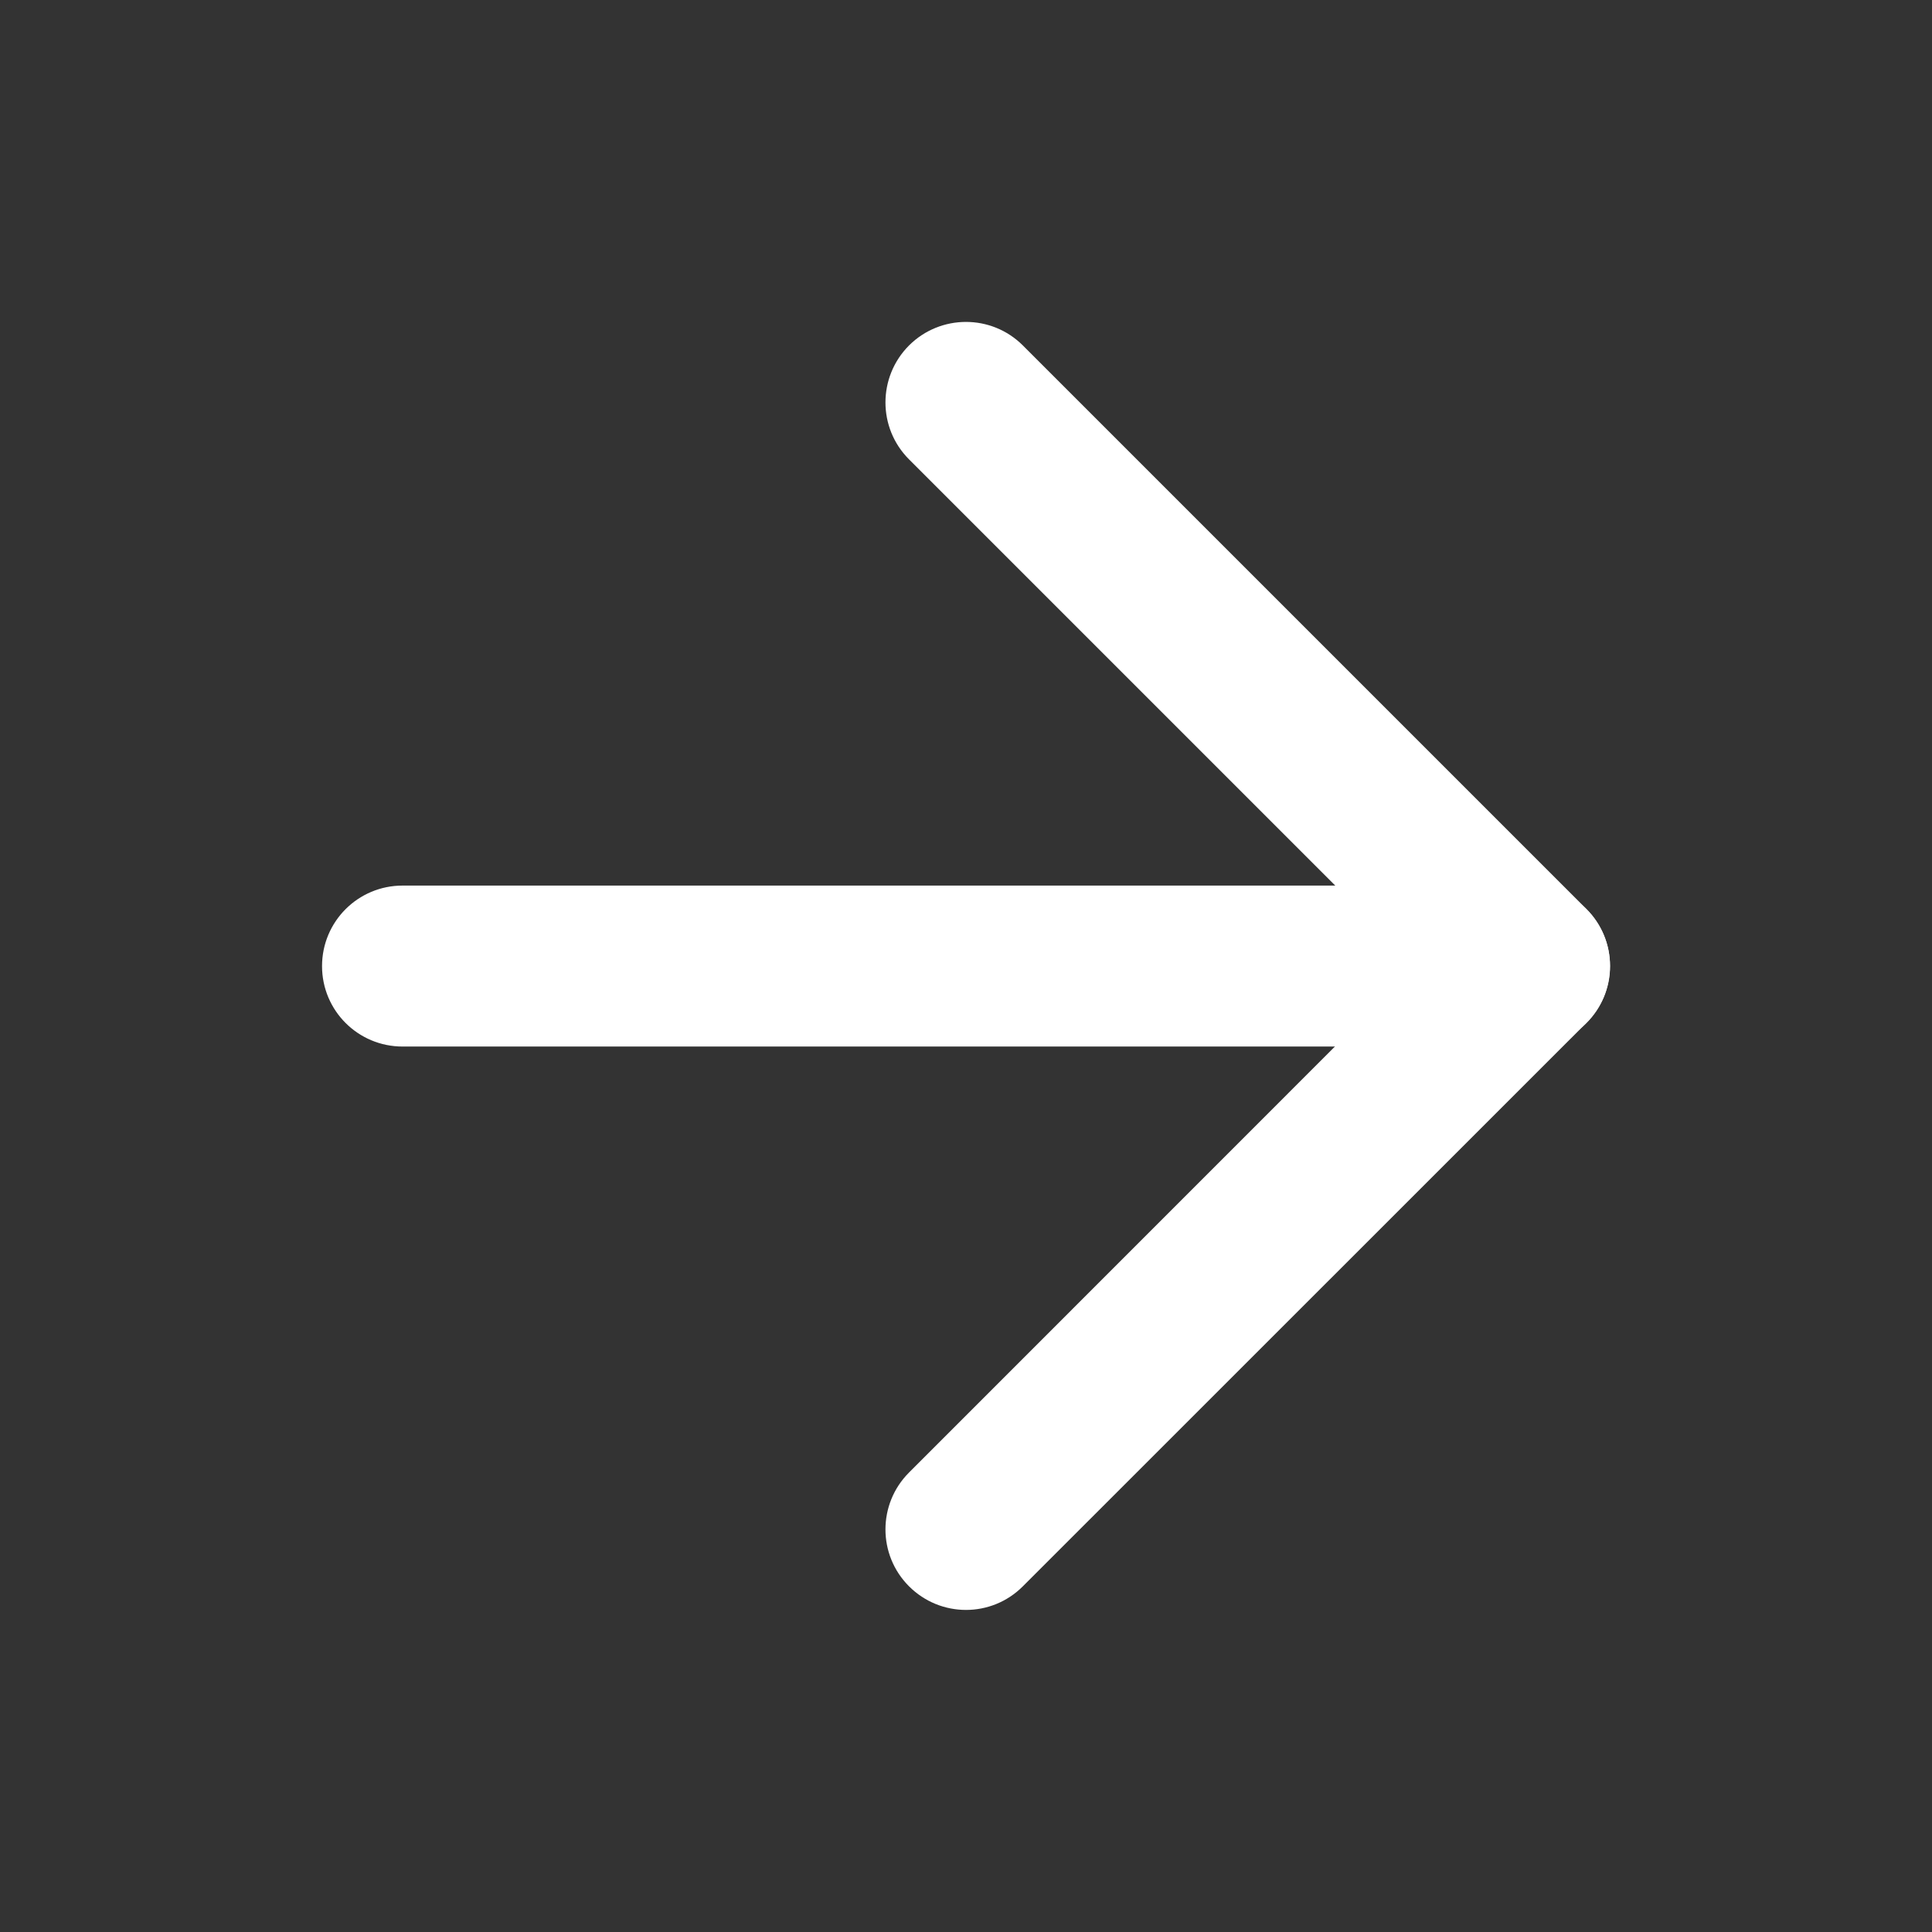
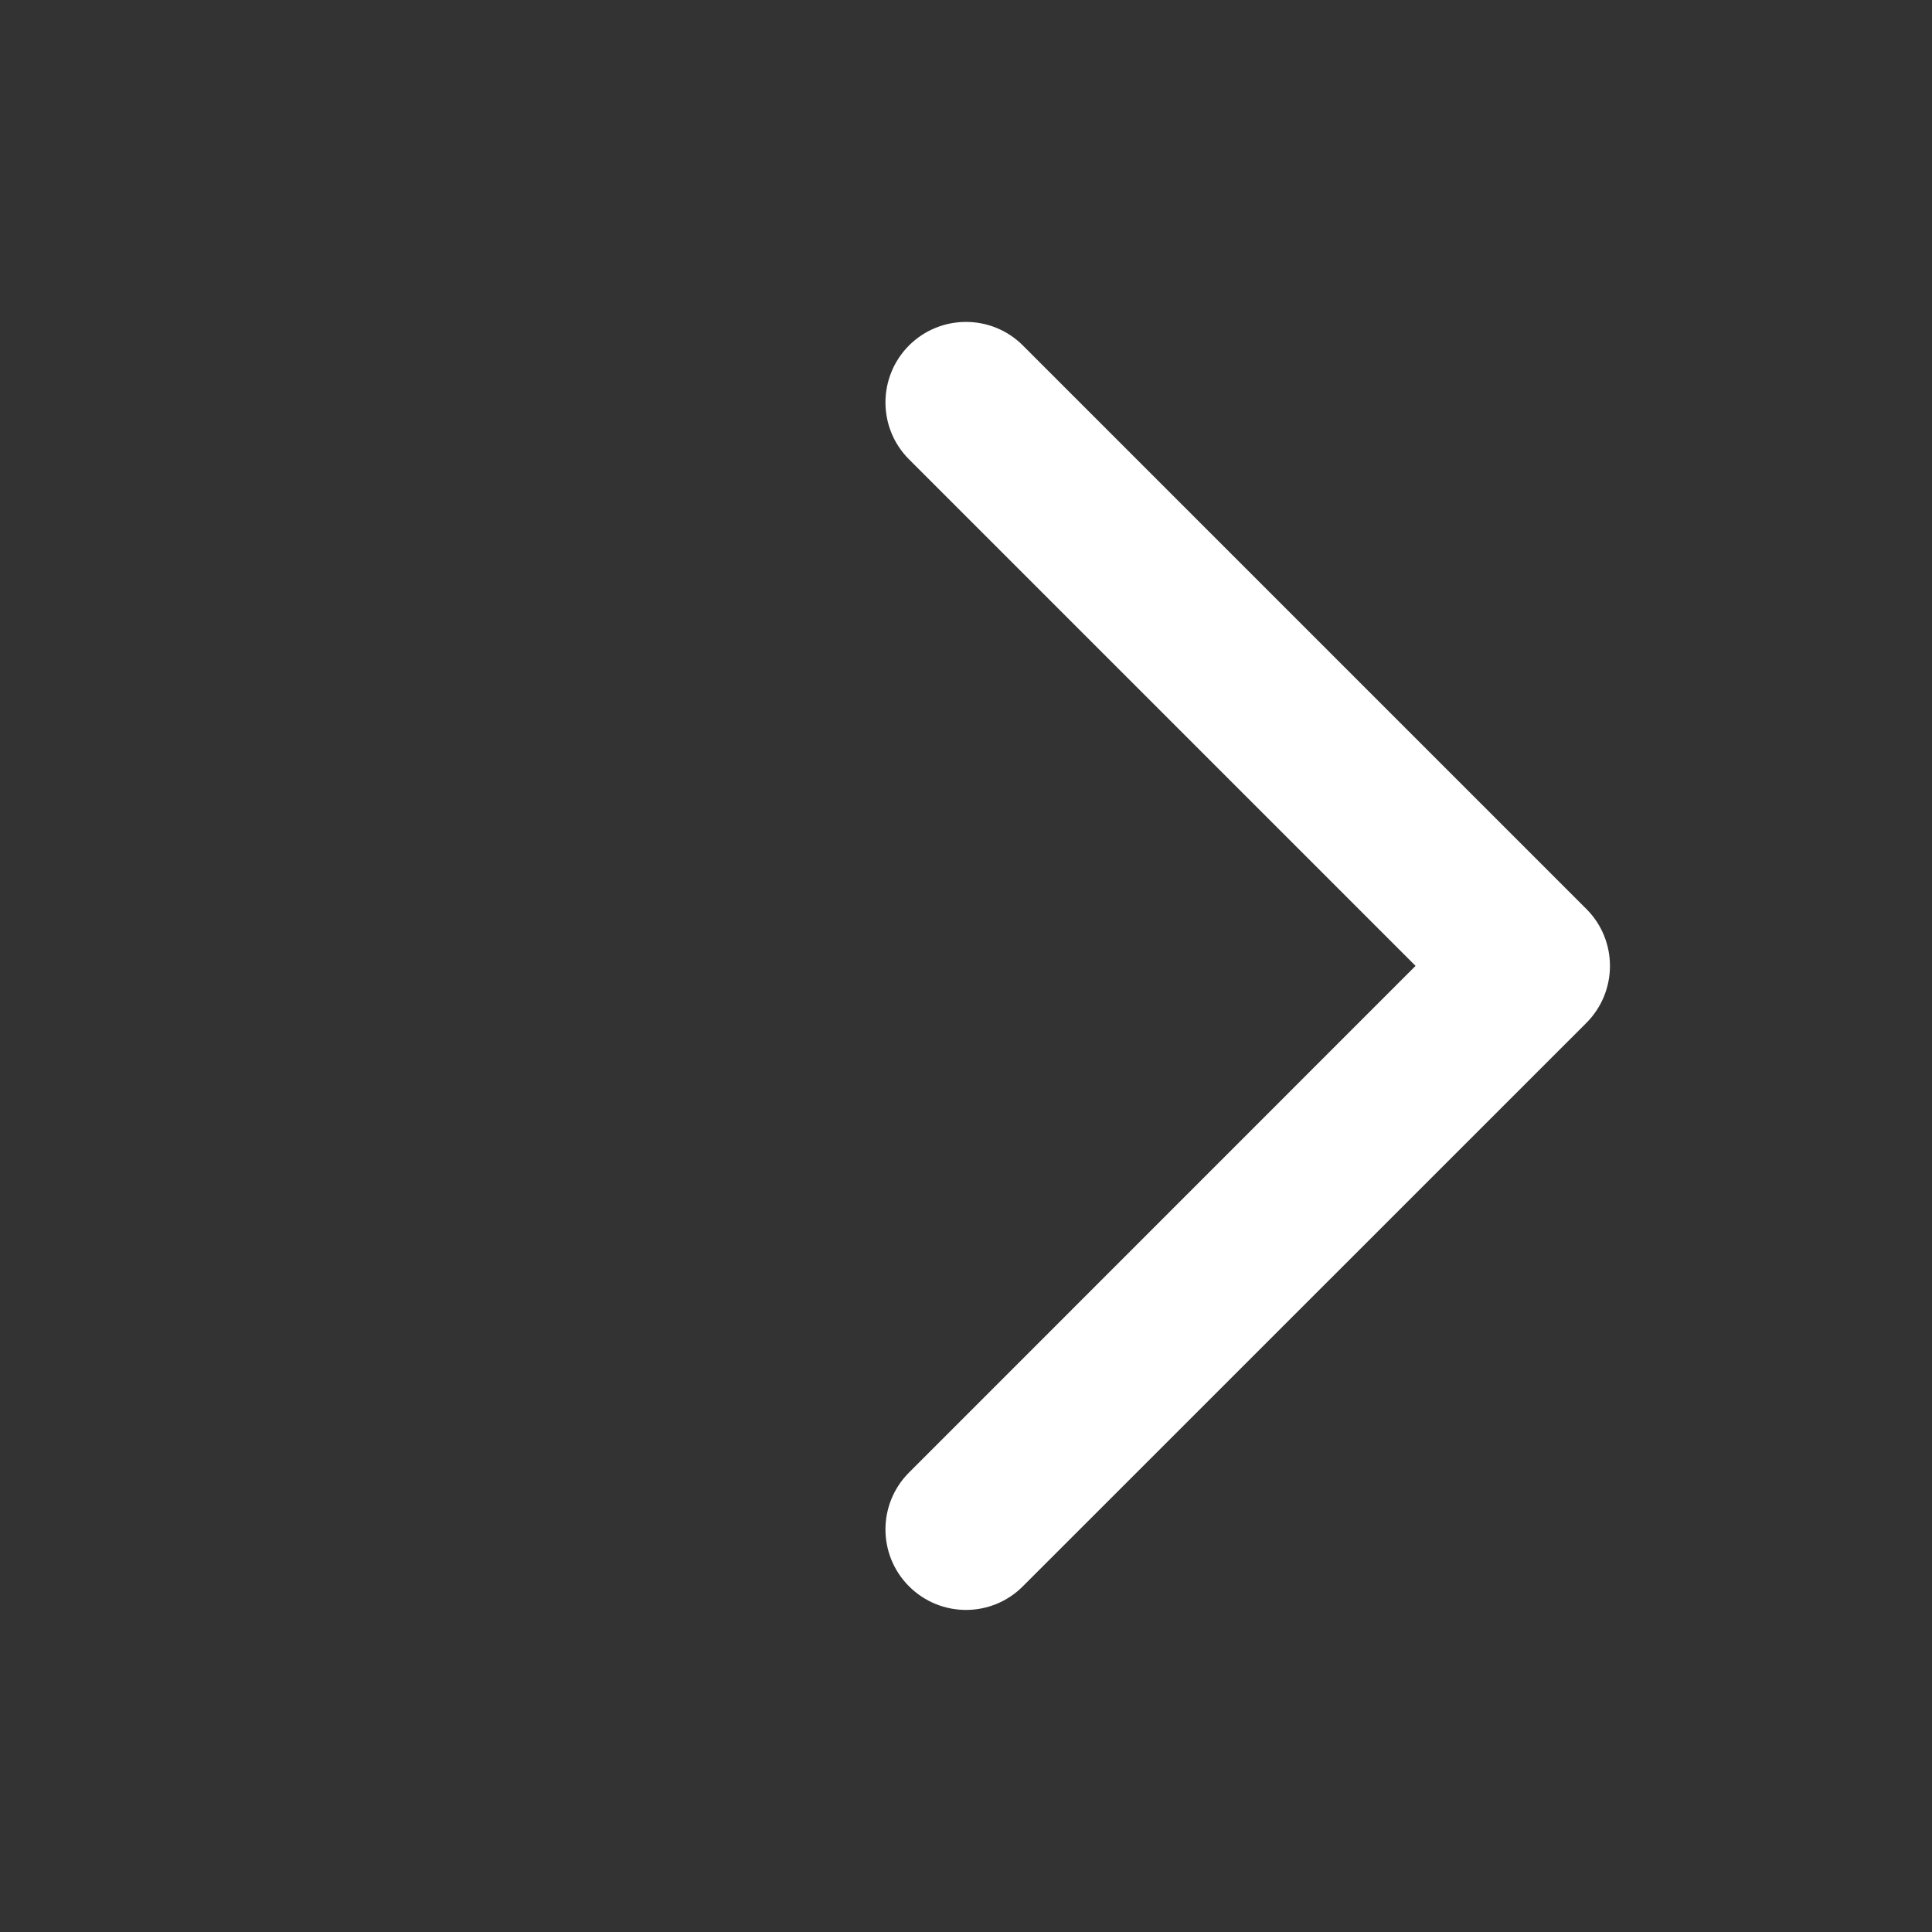
<svg xmlns="http://www.w3.org/2000/svg" width="16" height="16" viewBox="0 0 16 16" fill="none">
  <rect x="0" y="0" width="16" height="16" fill="#333333" stroke="none" />
-   <path fill-rule="evenodd" clip-rule="evenodd" d="M2.667 8.001C2.667 7.632 2.965 7.334 3.334 7.334H12.667C13.035 7.334 13.334 7.632 13.334 8.001C13.334 8.369 13.035 8.667 12.667 8.667H3.334C2.965 8.667 2.667 8.369 2.667 8.001Z" fill="white" />
  <path fill-rule="evenodd" clip-rule="evenodd" d="M7.528 2.861C7.789 2.601 8.211 2.601 8.471 2.861L13.138 7.528C13.398 7.788 13.398 8.21 13.138 8.471L8.471 13.137C8.211 13.398 7.789 13.398 7.528 13.137C7.268 12.877 7.268 12.455 7.528 12.195L11.723 7.999L7.528 3.804C7.268 3.544 7.268 3.122 7.528 2.861Z" fill="white" />
</svg>